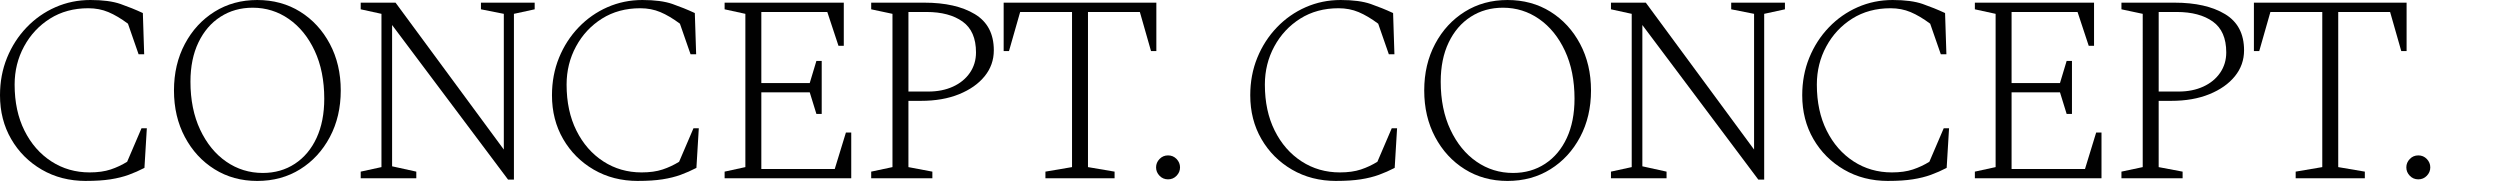
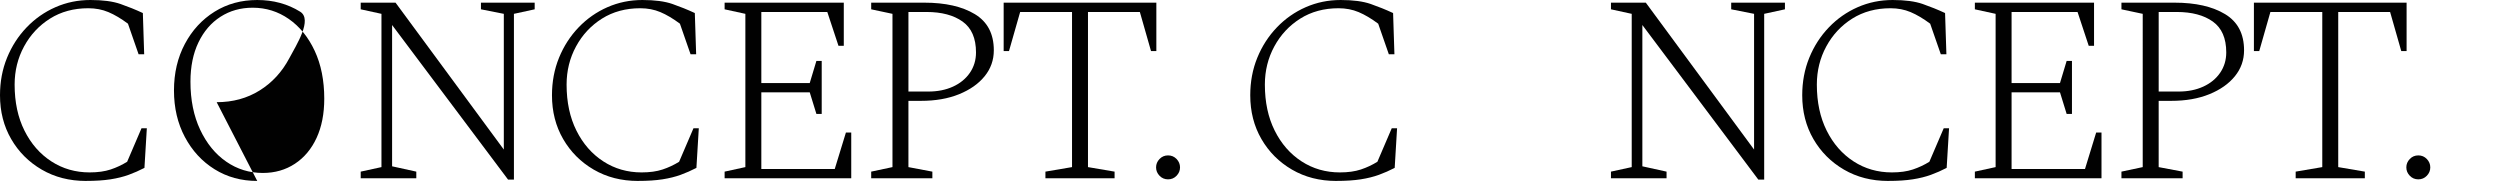
<svg xmlns="http://www.w3.org/2000/svg" id="uuid-ebd7dec9-68dd-4755-87eb-34f993fd6b79" width="3012" height="218" viewBox="0 0 3012 218">
  <rect width="3012" height="218" style="fill:none;" />
  <path d="M103.52,218c-19.87,0-37.61-4.54-53.2-13.62-15.6-9.08-27.88-21.37-36.86-36.87C4.49,152.01,0,134.44,0,114.77c0-16.24,2.83-31.31,8.49-45.2,5.66-13.89,13.51-26.07,23.56-36.55,10.04-10.47,21.63-18.59,34.77-24.36C79.96,2.89,94.01,0,108.97,0s27.03,1.6,36.22,4.81c9.18,3.21,18.16,6.84,26.92,10.9l1.6,49.69h-6.73l-12.82-36.87c-8.33-6.2-16.18-10.85-23.56-13.95-7.37-3.1-15.44-4.65-24.2-4.65-17.52,0-32.91,4.17-46.15,12.5-13.25,8.34-23.67,19.51-31.25,33.5-7.59,14-11.38,29.33-11.38,46,0,21.16,3.95,39.65,11.86,55.46,7.9,15.82,18.69,28.16,32.37,37.03,13.67,8.87,29.05,13.3,46.15,13.3,9.82,0,18.27-1.17,25.32-3.53,7.05-2.35,13.67-5.45,19.87-9.3l17.31-40.39h6.41l-2.88,47.77c-6.2,3.21-12.5,5.99-18.91,8.33-6.41,2.35-13.73,4.17-21.95,5.45-8.23,1.28-18.11,1.92-29.65,1.92Z" style="fill:#010101;" />
-   <path d="M309.91,218c-19.23,0-36.38-4.7-51.44-14.11-15.06-9.4-26.98-22.33-35.73-38.79-8.76-16.46-13.14-35.15-13.14-56.1s4.38-39.64,13.14-56.1c8.76-16.46,20.67-29.38,35.73-38.79,15.06-9.4,32.21-14.11,51.44-14.11s36.7,4.7,51.76,14.11c15.06,9.41,26.97,22.34,35.73,38.79,8.76,16.46,13.14,35.16,13.14,56.1s-4.38,39.65-13.14,56.1c-8.76,16.46-20.67,29.39-35.73,38.79-15.06,9.41-32.32,14.11-51.76,14.11ZM316.64,208.38c14.53,0,27.4-3.69,38.62-11.06,11.22-7.37,19.92-17.74,26.12-31.1,6.19-13.35,9.29-29.12,9.29-47.29,0-22.01-3.85-41.25-11.54-57.71-7.69-16.46-18.06-29.22-31.09-38.31-13.04-9.08-27.56-13.63-43.59-13.63-14.53,0-27.46,3.64-38.78,10.9-11.33,7.27-20.19,17.58-26.6,30.94-6.41,13.36-9.61,29.12-9.61,47.29,0,22.02,3.9,41.31,11.7,57.87,7.8,16.56,18.27,29.39,31.41,38.47,13.14,9.09,27.83,13.63,44.07,13.63Z" style="fill:#010101;" />
+   <path d="M309.91,218c-19.23,0-36.38-4.7-51.44-14.11-15.06-9.4-26.98-22.33-35.73-38.79-8.76-16.46-13.14-35.15-13.14-56.1s4.38-39.64,13.14-56.1c8.76-16.46,20.67-29.38,35.73-38.79,15.06-9.4,32.21-14.11,51.44-14.11s36.7,4.7,51.76,14.11s-4.38,39.65-13.14,56.1c-8.76,16.46-20.67,29.39-35.73,38.79-15.06,9.41-32.32,14.11-51.76,14.11ZM316.64,208.38c14.53,0,27.4-3.69,38.62-11.06,11.22-7.37,19.92-17.74,26.12-31.1,6.19-13.35,9.29-29.12,9.29-47.29,0-22.01-3.85-41.25-11.54-57.71-7.69-16.46-18.06-29.22-31.09-38.31-13.04-9.08-27.56-13.63-43.59-13.63-14.53,0-27.46,3.64-38.78,10.9-11.33,7.27-20.19,17.58-26.6,30.94-6.41,13.36-9.61,29.12-9.61,47.29,0,22.02,3.9,41.31,11.7,57.87,7.8,16.56,18.27,29.39,31.41,38.47,13.14,9.09,27.83,13.63,44.07,13.63Z" style="fill:#010101;" />
  <path d="M434.58,214.79v-8.01l25-5.45V16.67l-25-5.45V3.21h41.98l130.44,176.97V16.67l-27.56-5.45V3.21h64.74v8.01l-25,5.45v199.73h-7.05L472.4,30.14v170.23l29.16,6.41v8.01h-66.98Z" style="fill:#010101;" />
  <path d="M768.54,218c-19.87,0-37.61-4.54-53.2-13.62-15.6-9.08-27.88-21.37-36.86-36.87-8.97-15.49-13.46-33.07-13.46-52.74,0-16.24,2.83-31.31,8.49-45.2,5.66-13.89,13.51-26.07,23.56-36.55,10.04-10.47,21.63-18.59,34.77-24.36,13.14-5.77,27.19-8.66,42.14-8.66s27.03,1.6,36.22,4.81c9.18,3.21,18.16,6.84,26.92,10.9l1.6,49.69h-6.73l-12.82-36.87c-8.33-6.2-16.18-10.85-23.56-13.95-7.37-3.1-15.44-4.65-24.2-4.65-17.52,0-32.91,4.17-46.15,12.5-13.25,8.34-23.67,19.51-31.25,33.5-7.59,14-11.38,29.33-11.38,46,0,21.16,3.95,39.65,11.86,55.46,7.9,15.82,18.69,28.16,32.37,37.03,13.67,8.87,29.05,13.3,46.15,13.3,9.82,0,18.27-1.17,25.32-3.53,7.05-2.35,13.67-5.45,19.87-9.3l17.31-40.39h6.41l-2.88,47.77c-6.2,3.21-12.5,5.99-18.91,8.33-6.41,2.35-13.73,4.17-21.95,5.45-8.23,1.28-18.11,1.92-29.65,1.92Z" style="fill:#010101;" />
  <path d="M873.02,214.79v-8.01l25-5.45V16.67l-25-5.45V3.21h143.58v51.94h-6.41l-13.46-40.71h-79.48v85.6h58.33l8.01-26.61h6.41v63.8h-6.41l-8.01-25.97h-58.33v92.33h88.46l13.46-43.92h6.41v55.14h-152.55Z" style="fill:#010101;" />
  <path d="M1049.61,214.79v-8.01l25.64-5.45V16.67l-25.64-5.45V3.21h64.1c25.21,0,45.45,4.6,60.73,13.79,15.27,9.19,22.91,23.72,22.91,43.6,0,11.76-3.69,22.18-11.06,31.26-7.37,9.09-17.63,16.3-30.77,21.64-13.14,5.34-28.47,8.01-45.99,8.01h-15.06v79.83l28.84,5.45v8.01h-73.71ZM1094.48,14.43v95.86h24.04c11.11,0,20.99-1.97,29.65-5.93,8.65-3.95,15.43-9.51,20.35-16.67,4.91-7.16,7.37-15.33,7.37-24.53,0-17.1-5.4-29.49-16.18-37.19-10.79-7.69-25.27-11.54-43.43-11.54h-21.79Z" style="fill:#010101;" />
  <path d="M1259.53,214.79v-8.01l32.05-5.45V14.43h-62.5l-13.46,47.13h-6.41V3.21h183.96v58.35h-6.41l-13.46-47.13h-62.5v186.9l32.05,5.45v8.01h-83.33Z" style="fill:#010101;" />
  <path d="M1407.27,216.08c-4.06,0-7.48-1.44-10.26-4.33-2.78-2.89-4.17-6.25-4.17-10.1s1.39-7.21,4.17-10.1c2.77-2.89,6.19-4.33,10.26-4.33s7.48,1.44,10.26,4.33c2.77,2.89,4.17,6.25,4.17,10.1s-1.39,7.21-4.17,10.1c-2.78,2.89-6.2,4.33-10.26,4.33Z" style="fill:#010101;" />
  <path d="M1609.82,218c-19.87,0-37.61-4.54-53.2-13.62-15.6-9.08-27.88-21.37-36.86-36.87-8.97-15.49-13.46-33.07-13.46-52.74,0-16.24,2.83-31.31,8.49-45.2,5.66-13.89,13.51-26.07,23.56-36.55,10.04-10.47,21.63-18.59,34.77-24.36,13.14-5.77,27.19-8.66,42.14-8.66s27.03,1.6,36.22,4.81c9.18,3.21,18.16,6.84,26.92,10.9l1.6,49.69h-6.73l-12.82-36.87c-8.33-6.2-16.18-10.85-23.56-13.95-7.37-3.1-15.44-4.65-24.2-4.65-17.52,0-32.9,4.17-46.15,12.5-13.25,8.34-23.67,19.51-31.25,33.5-7.59,14-11.38,29.33-11.38,46,0,21.16,3.95,39.65,11.86,55.46,7.9,15.82,18.69,28.16,32.37,37.03,13.67,8.87,29.05,13.3,46.15,13.3,9.82,0,18.27-1.17,25.32-3.53,7.05-2.35,13.67-5.45,19.87-9.3l17.31-40.39h6.41l-2.88,47.77c-6.2,3.21-12.5,5.99-18.91,8.33-6.41,2.35-13.73,4.17-21.95,5.45-8.23,1.28-18.11,1.92-29.65,1.92Z" style="fill:#010101;" />
-   <path d="M1816.22,218c-19.23,0-36.37-4.7-51.44-14.11-15.06-9.4-26.98-22.33-35.74-38.79-8.76-16.46-13.14-35.15-13.14-56.1s4.38-39.64,13.14-56.1c8.76-16.46,20.67-29.38,35.74-38.79,15.06-9.4,32.21-14.11,51.44-14.11s36.7,4.7,51.76,14.11c15.06,9.41,26.97,22.34,35.73,38.79,8.76,16.46,13.14,35.16,13.14,56.1s-4.38,39.65-13.14,56.1c-8.76,16.46-20.67,29.39-35.73,38.79-15.06,9.41-32.32,14.11-51.76,14.11ZM1822.95,208.38c14.53,0,27.4-3.69,38.62-11.06,11.22-7.37,19.92-17.74,26.12-31.1,6.2-13.35,9.29-29.12,9.29-47.29,0-22.01-3.85-41.25-11.54-57.71-7.69-16.46-18.06-29.22-31.09-38.31-13.03-9.08-27.56-13.63-43.59-13.63-14.53,0-27.46,3.64-38.78,10.9-11.33,7.27-20.19,17.58-26.6,30.94-6.41,13.36-9.61,29.12-9.61,47.29,0,22.02,3.9,41.31,11.7,57.87,7.8,16.56,18.27,29.39,31.41,38.47,13.14,9.09,27.83,13.63,44.07,13.63Z" style="fill:#010101;" />
  <path d="M1940.89,214.79v-8.01l25-5.45V16.67l-25-5.45V3.21h41.98l130.44,176.97V16.67l-27.56-5.45V3.21h64.74v8.01l-25,5.45v199.73h-7.05l-139.73-186.26v170.23l29.16,6.41v8.01h-66.98Z" style="fill:#010101;" />
  <path d="M2274.84,218c-19.87,0-37.61-4.54-53.2-13.62-15.6-9.08-27.88-21.37-36.86-36.87-8.97-15.49-13.46-33.07-13.46-52.74,0-16.24,2.83-31.31,8.49-45.2,5.66-13.89,13.51-26.07,23.56-36.55,10.04-10.47,21.63-18.59,34.77-24.36,13.14-5.77,27.19-8.66,42.14-8.66s27.03,1.6,36.22,4.81c9.18,3.21,18.16,6.84,26.92,10.9l1.6,49.69h-6.73l-12.82-36.87c-8.33-6.2-16.18-10.85-23.56-13.95-7.37-3.1-15.44-4.65-24.2-4.65-17.52,0-32.9,4.17-46.15,12.5-13.25,8.34-23.67,19.51-31.25,33.5-7.59,14-11.38,29.33-11.38,46,0,21.16,3.95,39.65,11.86,55.46,7.9,15.82,18.69,28.16,32.37,37.03,13.67,8.87,29.05,13.3,46.15,13.3,9.82,0,18.27-1.17,25.32-3.53,7.05-2.35,13.67-5.45,19.87-9.3l17.31-40.39h6.41l-2.88,47.77c-6.2,3.21-12.5,5.99-18.91,8.33-6.41,2.35-13.73,4.17-21.95,5.45-8.23,1.28-18.11,1.92-29.65,1.92Z" style="fill:#010101;" />
  <path d="M2379.32,214.79v-8.01l25-5.45V16.67l-25-5.45V3.21h143.58v51.94h-6.41l-13.46-40.71h-79.48v85.6h58.33l8.01-26.61h6.41v63.8h-6.41l-8.01-25.97h-58.33v92.33h88.46l13.46-43.92h6.41v55.14h-152.55Z" style="fill:#010101;" />
  <path d="M2555.91,214.79v-8.01l25.64-5.45V16.67l-25.64-5.45V3.21h64.1c25.21,0,45.45,4.6,60.73,13.79,15.27,9.19,22.91,23.72,22.91,43.6,0,11.76-3.69,22.18-11.06,31.26-7.37,9.09-17.63,16.3-30.77,21.64-13.14,5.34-28.47,8.01-45.99,8.01h-15.06v79.83l28.84,5.45v8.01h-73.71ZM2600.78,14.43v95.86h24.04c11.11,0,20.99-1.97,29.65-5.93,8.65-3.95,15.43-9.51,20.35-16.67,4.91-7.16,7.37-15.33,7.37-24.53,0-17.1-5.4-29.49-16.18-37.19-10.79-7.69-25.27-11.54-43.43-11.54h-21.79Z" style="fill:#010101;" />
  <path d="M2765.83,214.79v-8.01l32.05-5.45V14.43h-62.5l-13.46,47.13h-6.41V3.21h183.96v58.35h-6.41l-13.46-47.13h-62.5v186.9l32.05,5.45v8.01h-83.33Z" style="fill:#010101;" />
  <path d="M2913.58,216.08c-4.06,0-7.48-1.44-10.26-4.33-2.78-2.89-4.17-6.25-4.17-10.1s1.39-7.21,4.17-10.1c2.77-2.89,6.2-4.33,10.26-4.33s7.48,1.44,10.26,4.33c2.77,2.89,4.17,6.25,4.17,10.1s-1.39,7.21-4.17,10.1c-2.78,2.89-6.2,4.33-10.26,4.33Z" style="fill:#010101;" />
</svg>